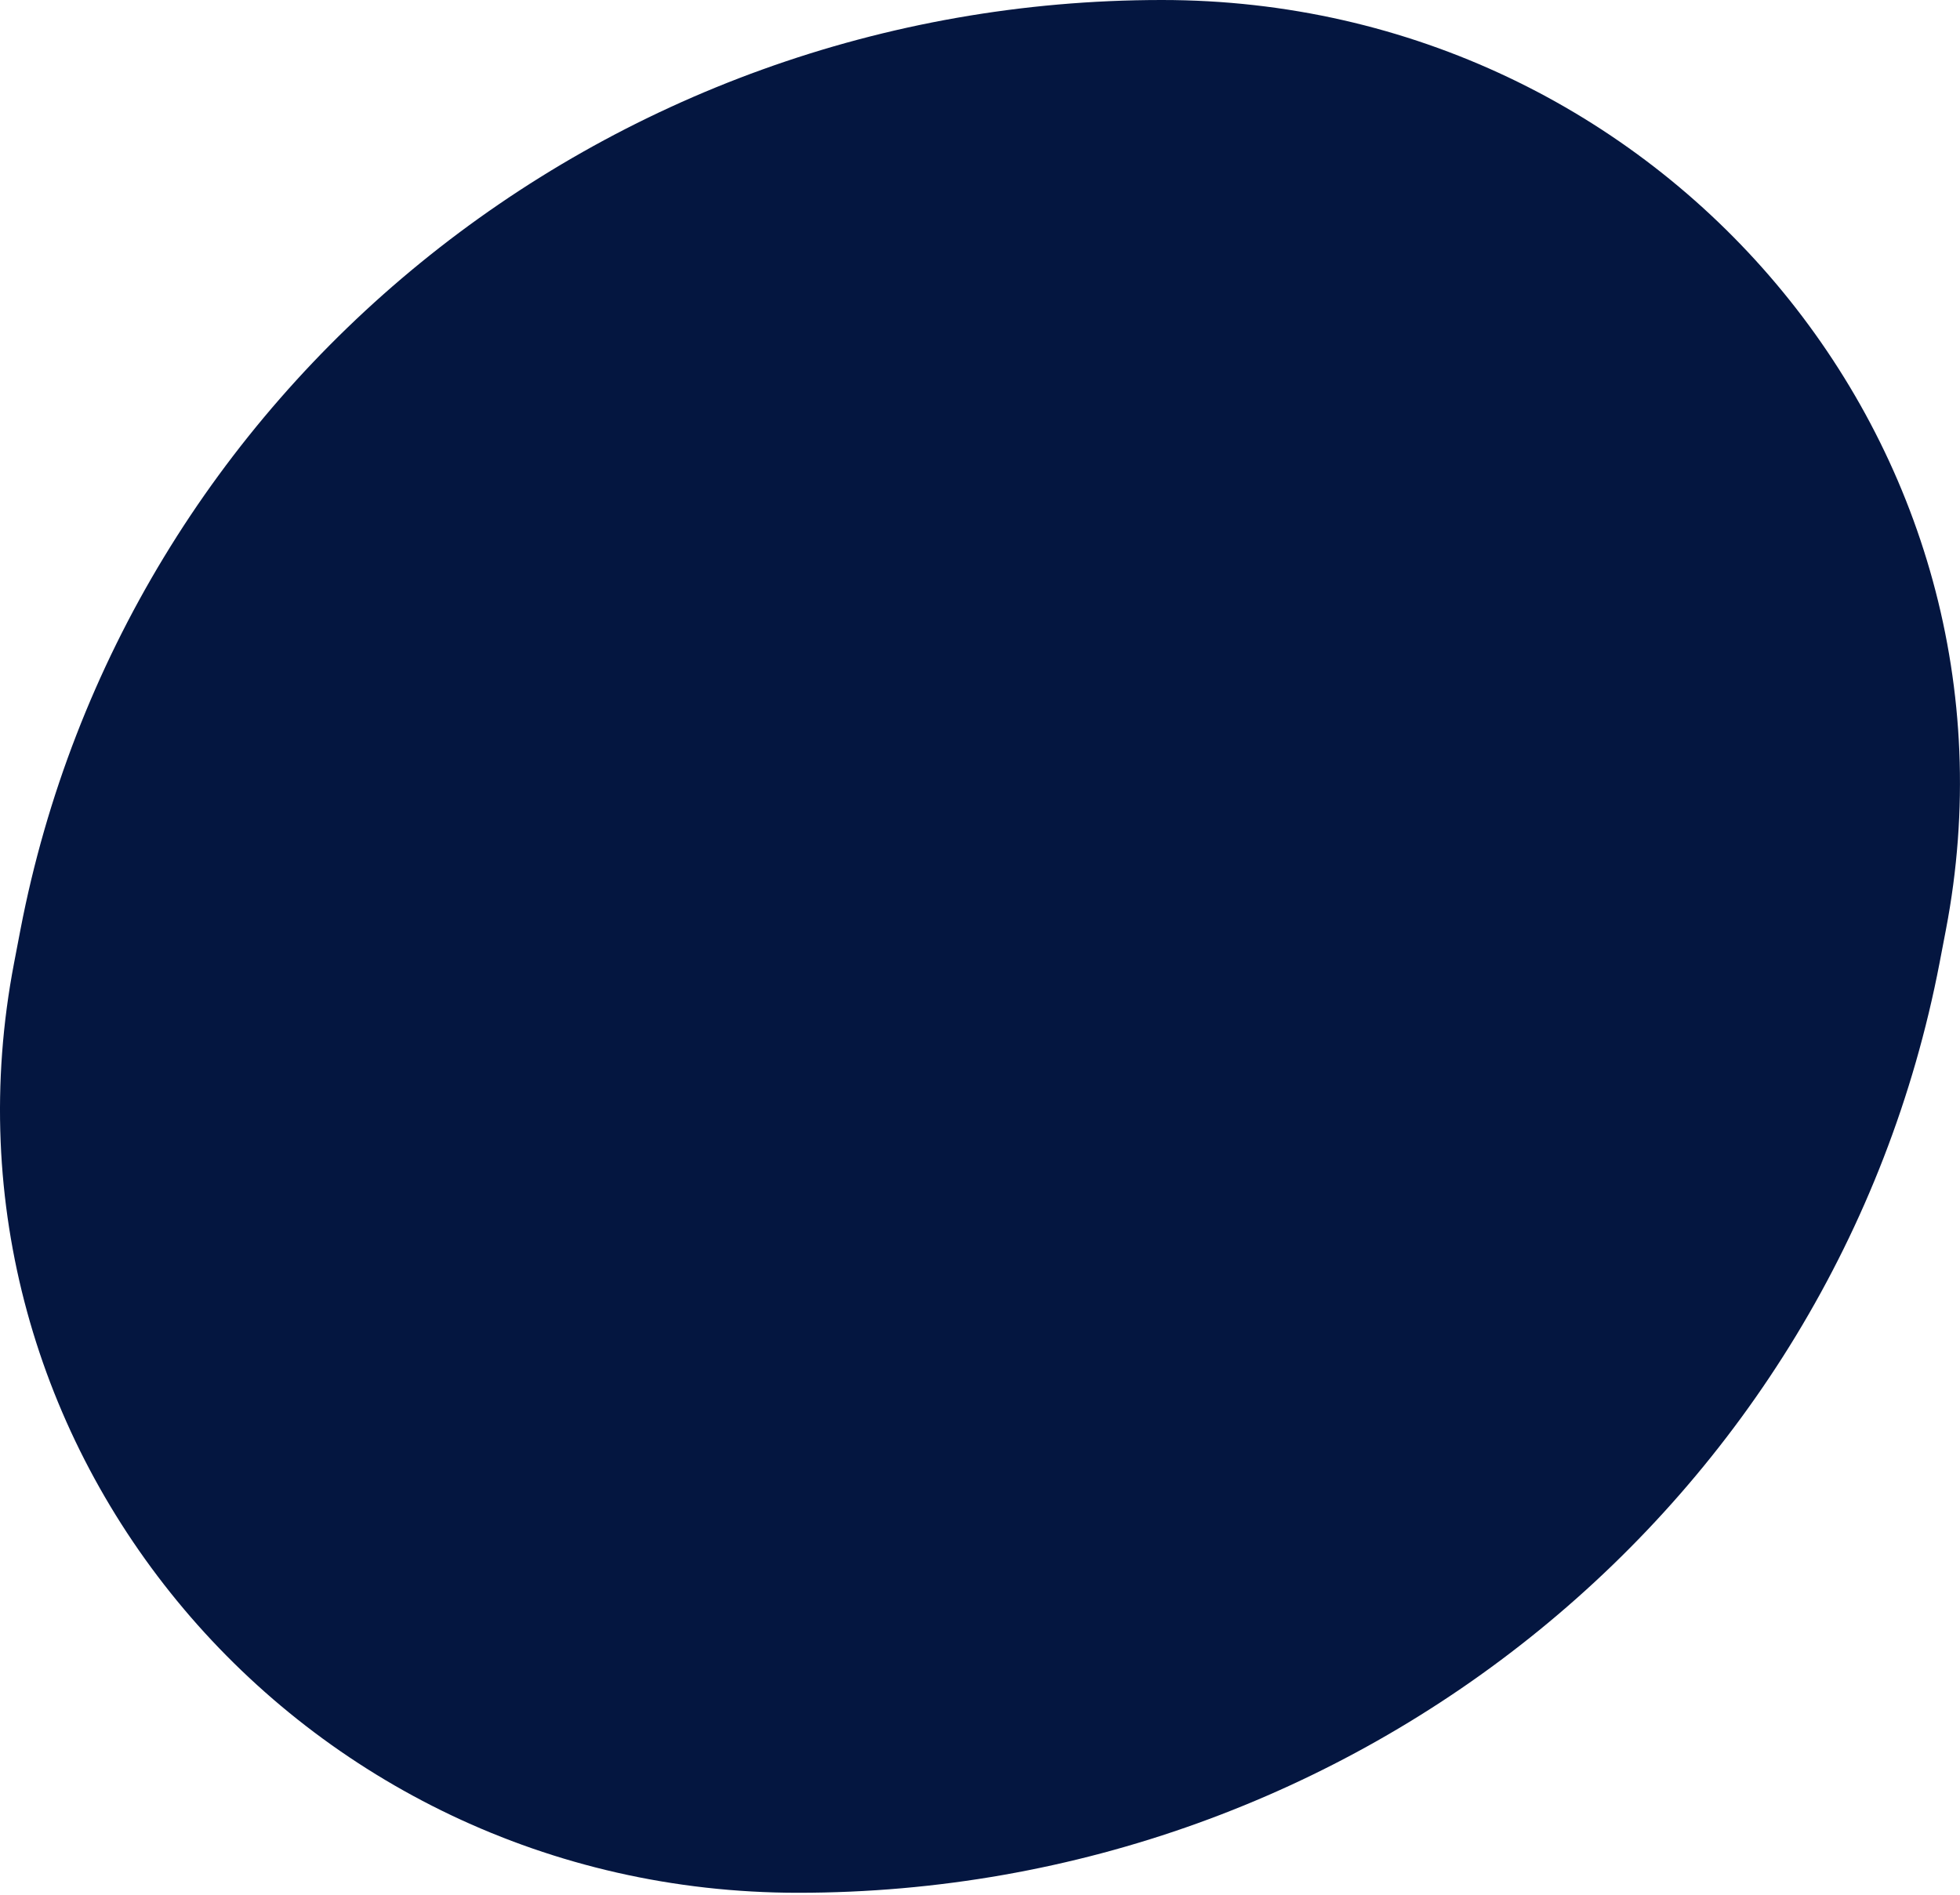
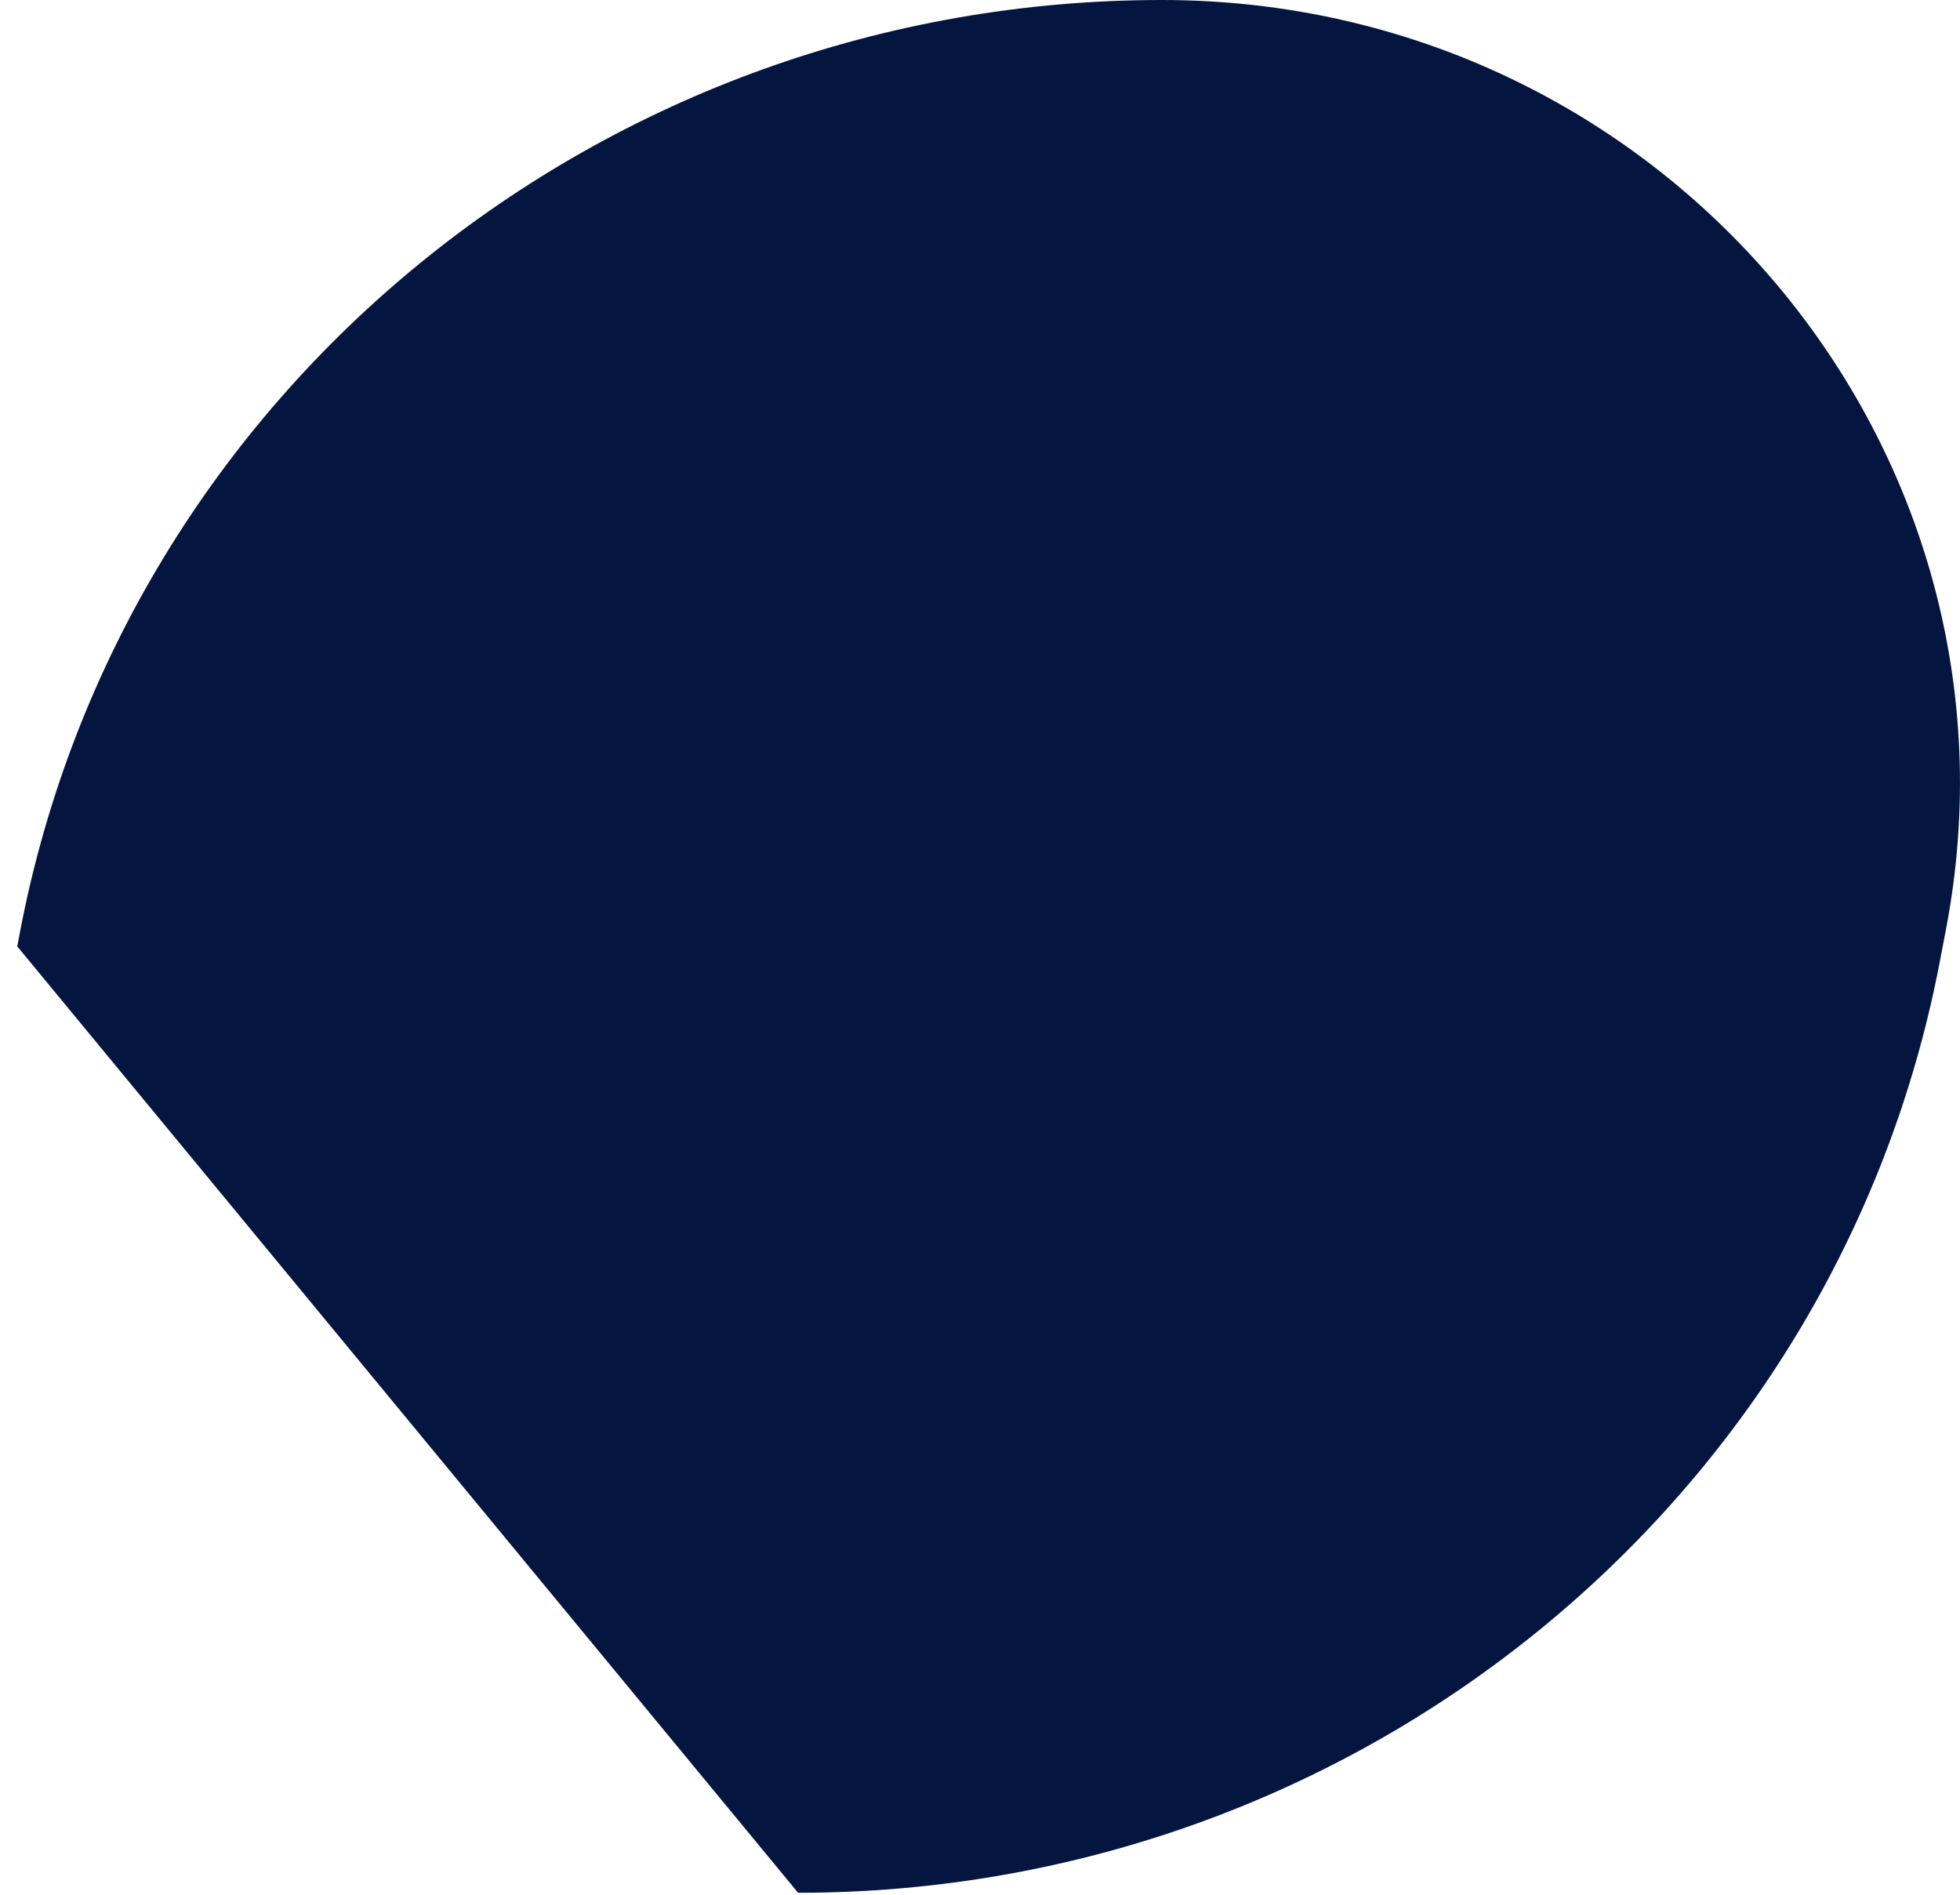
<svg xmlns="http://www.w3.org/2000/svg" fill="none" height="100%" overflow="visible" preserveAspectRatio="none" style="display: block;" viewBox="0 0 756 731" width="100%">
-   <path d="M748.124 371.354C708.132 579.383 523.227 730.043 307.833 730.043C114.954 730.043 -30.343 557.689 5.439 371.354L6.651 365.022L7.863 358.689C47.855 150.661 232.761 0 448.154 0C641.033 0 786.33 172.354 750.548 358.689L748.124 371.354Z" fill="#041640" id="Vector" />
+   <path d="M748.124 371.354C708.132 579.383 523.227 730.043 307.833 730.043L6.651 365.022L7.863 358.689C47.855 150.661 232.761 0 448.154 0C641.033 0 786.33 172.354 750.548 358.689L748.124 371.354Z" fill="#041640" id="Vector" />
</svg>